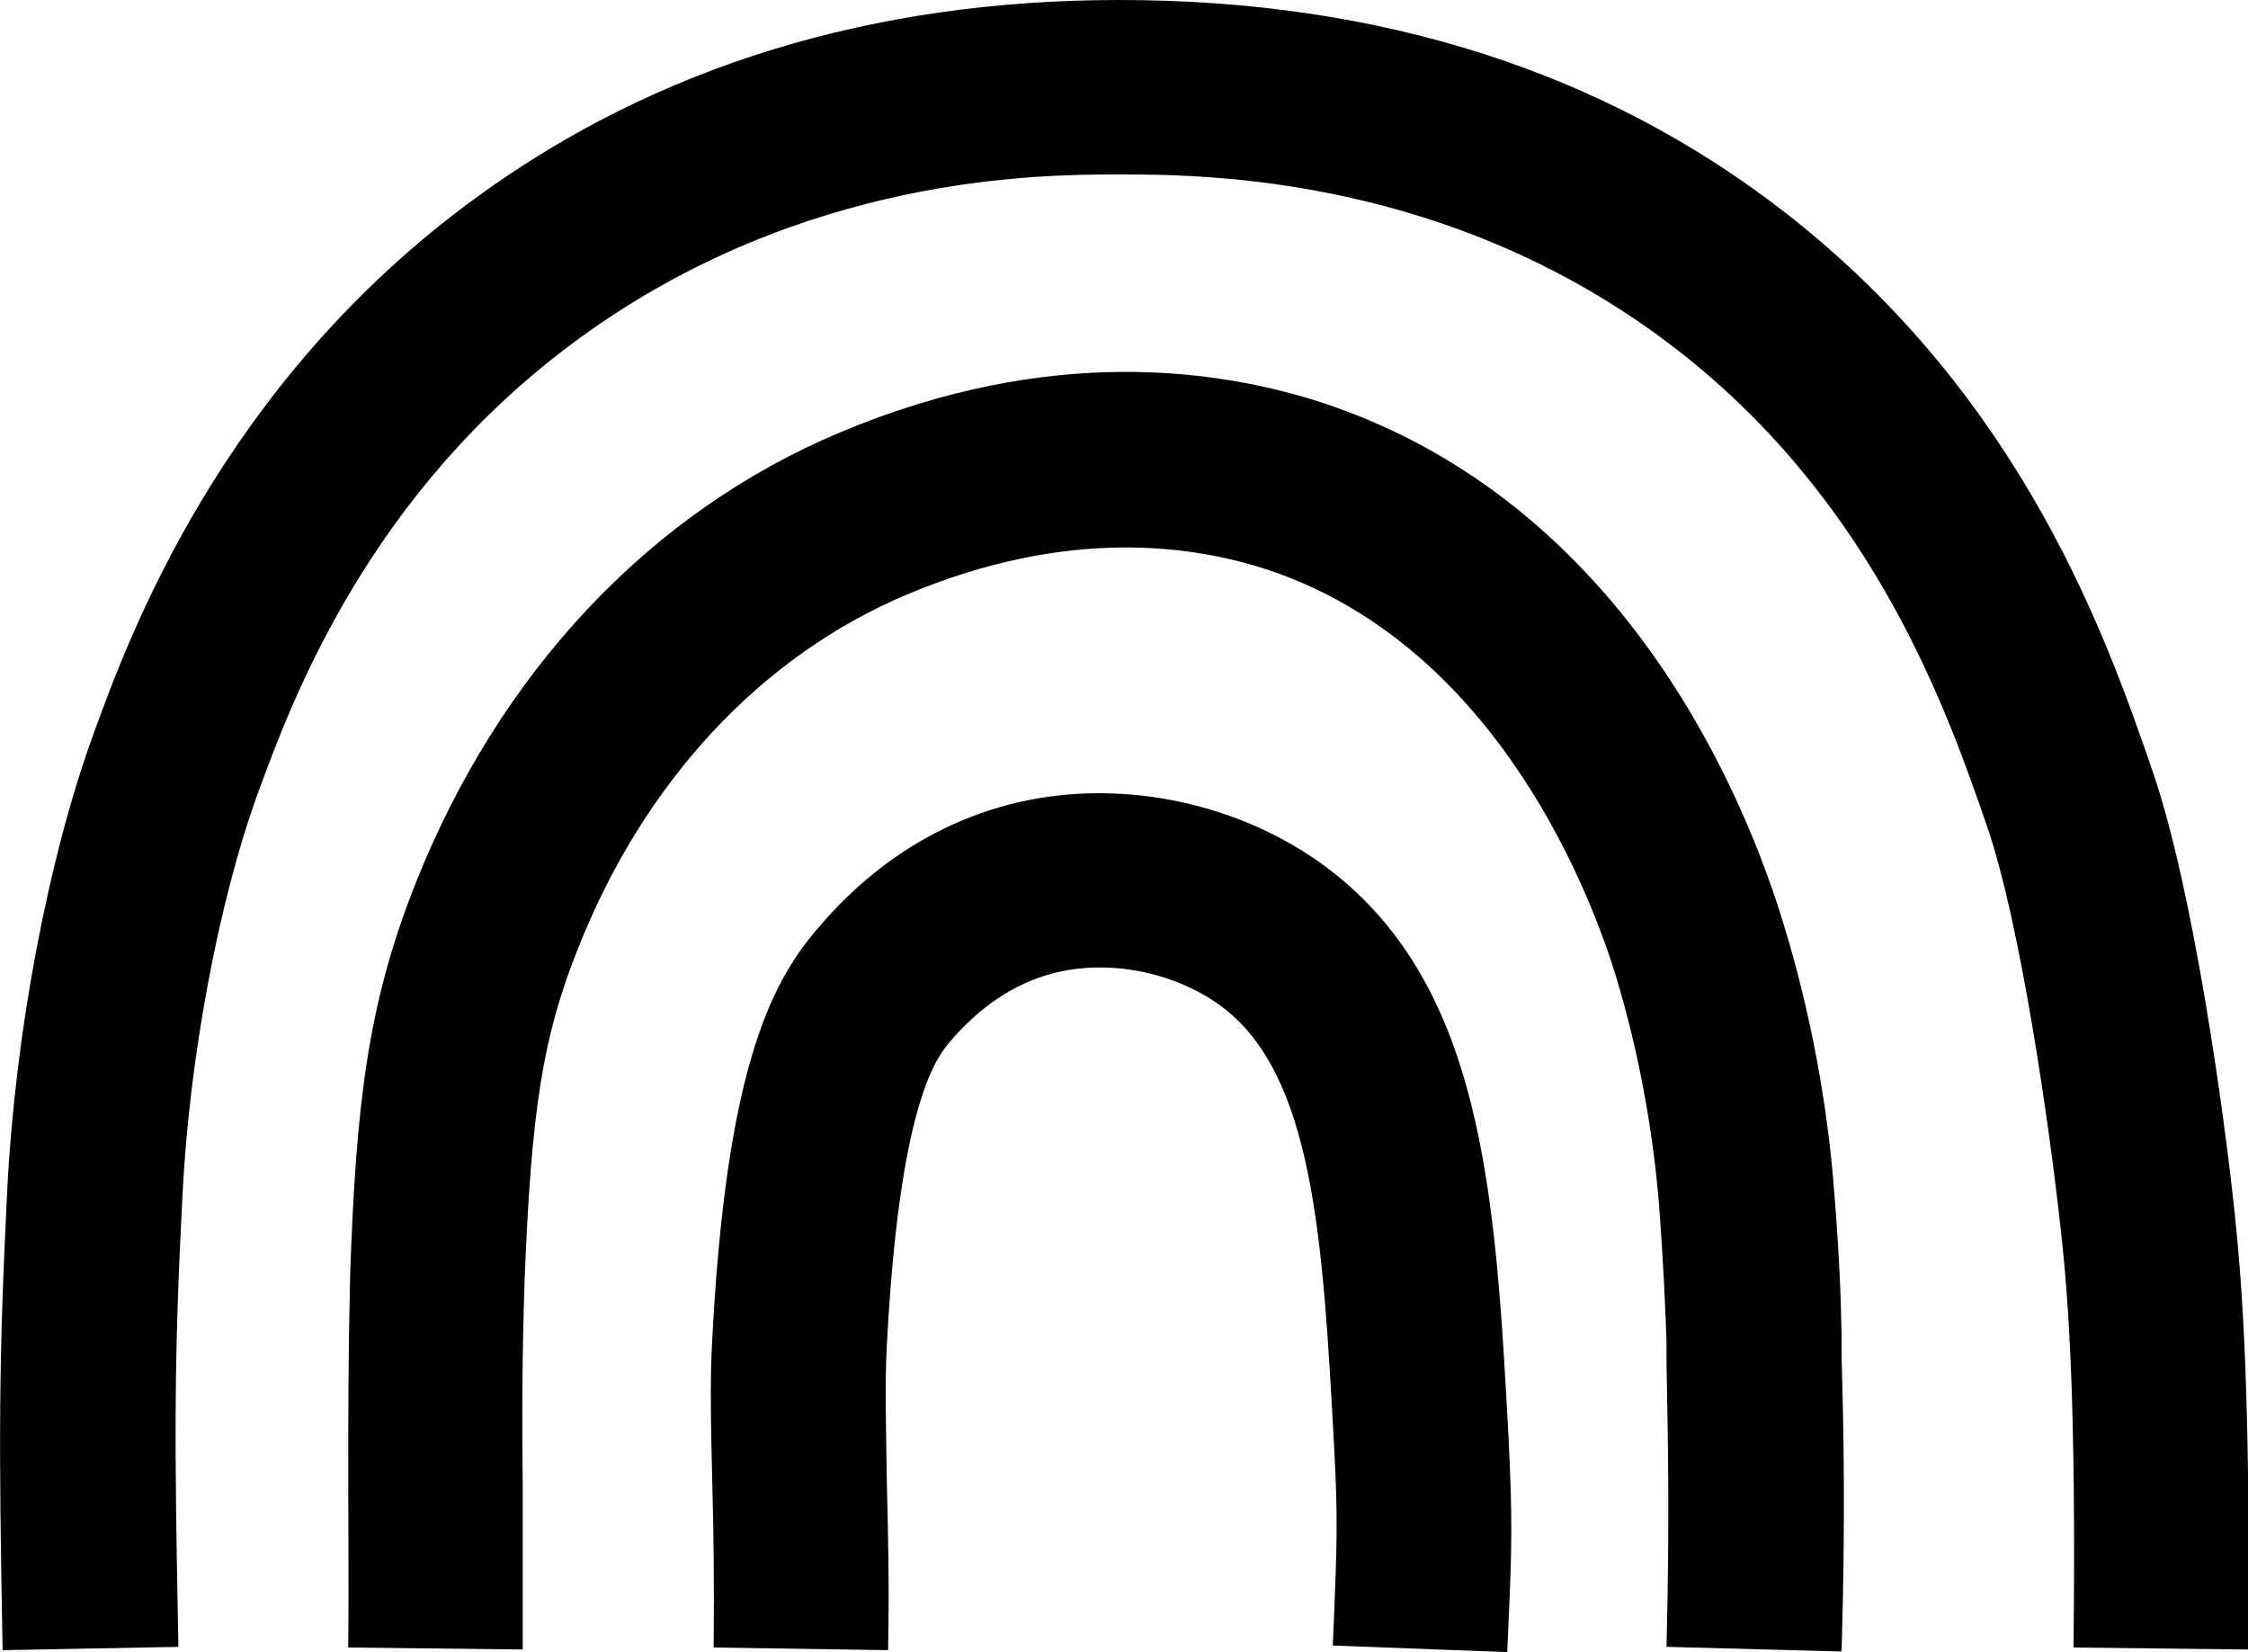
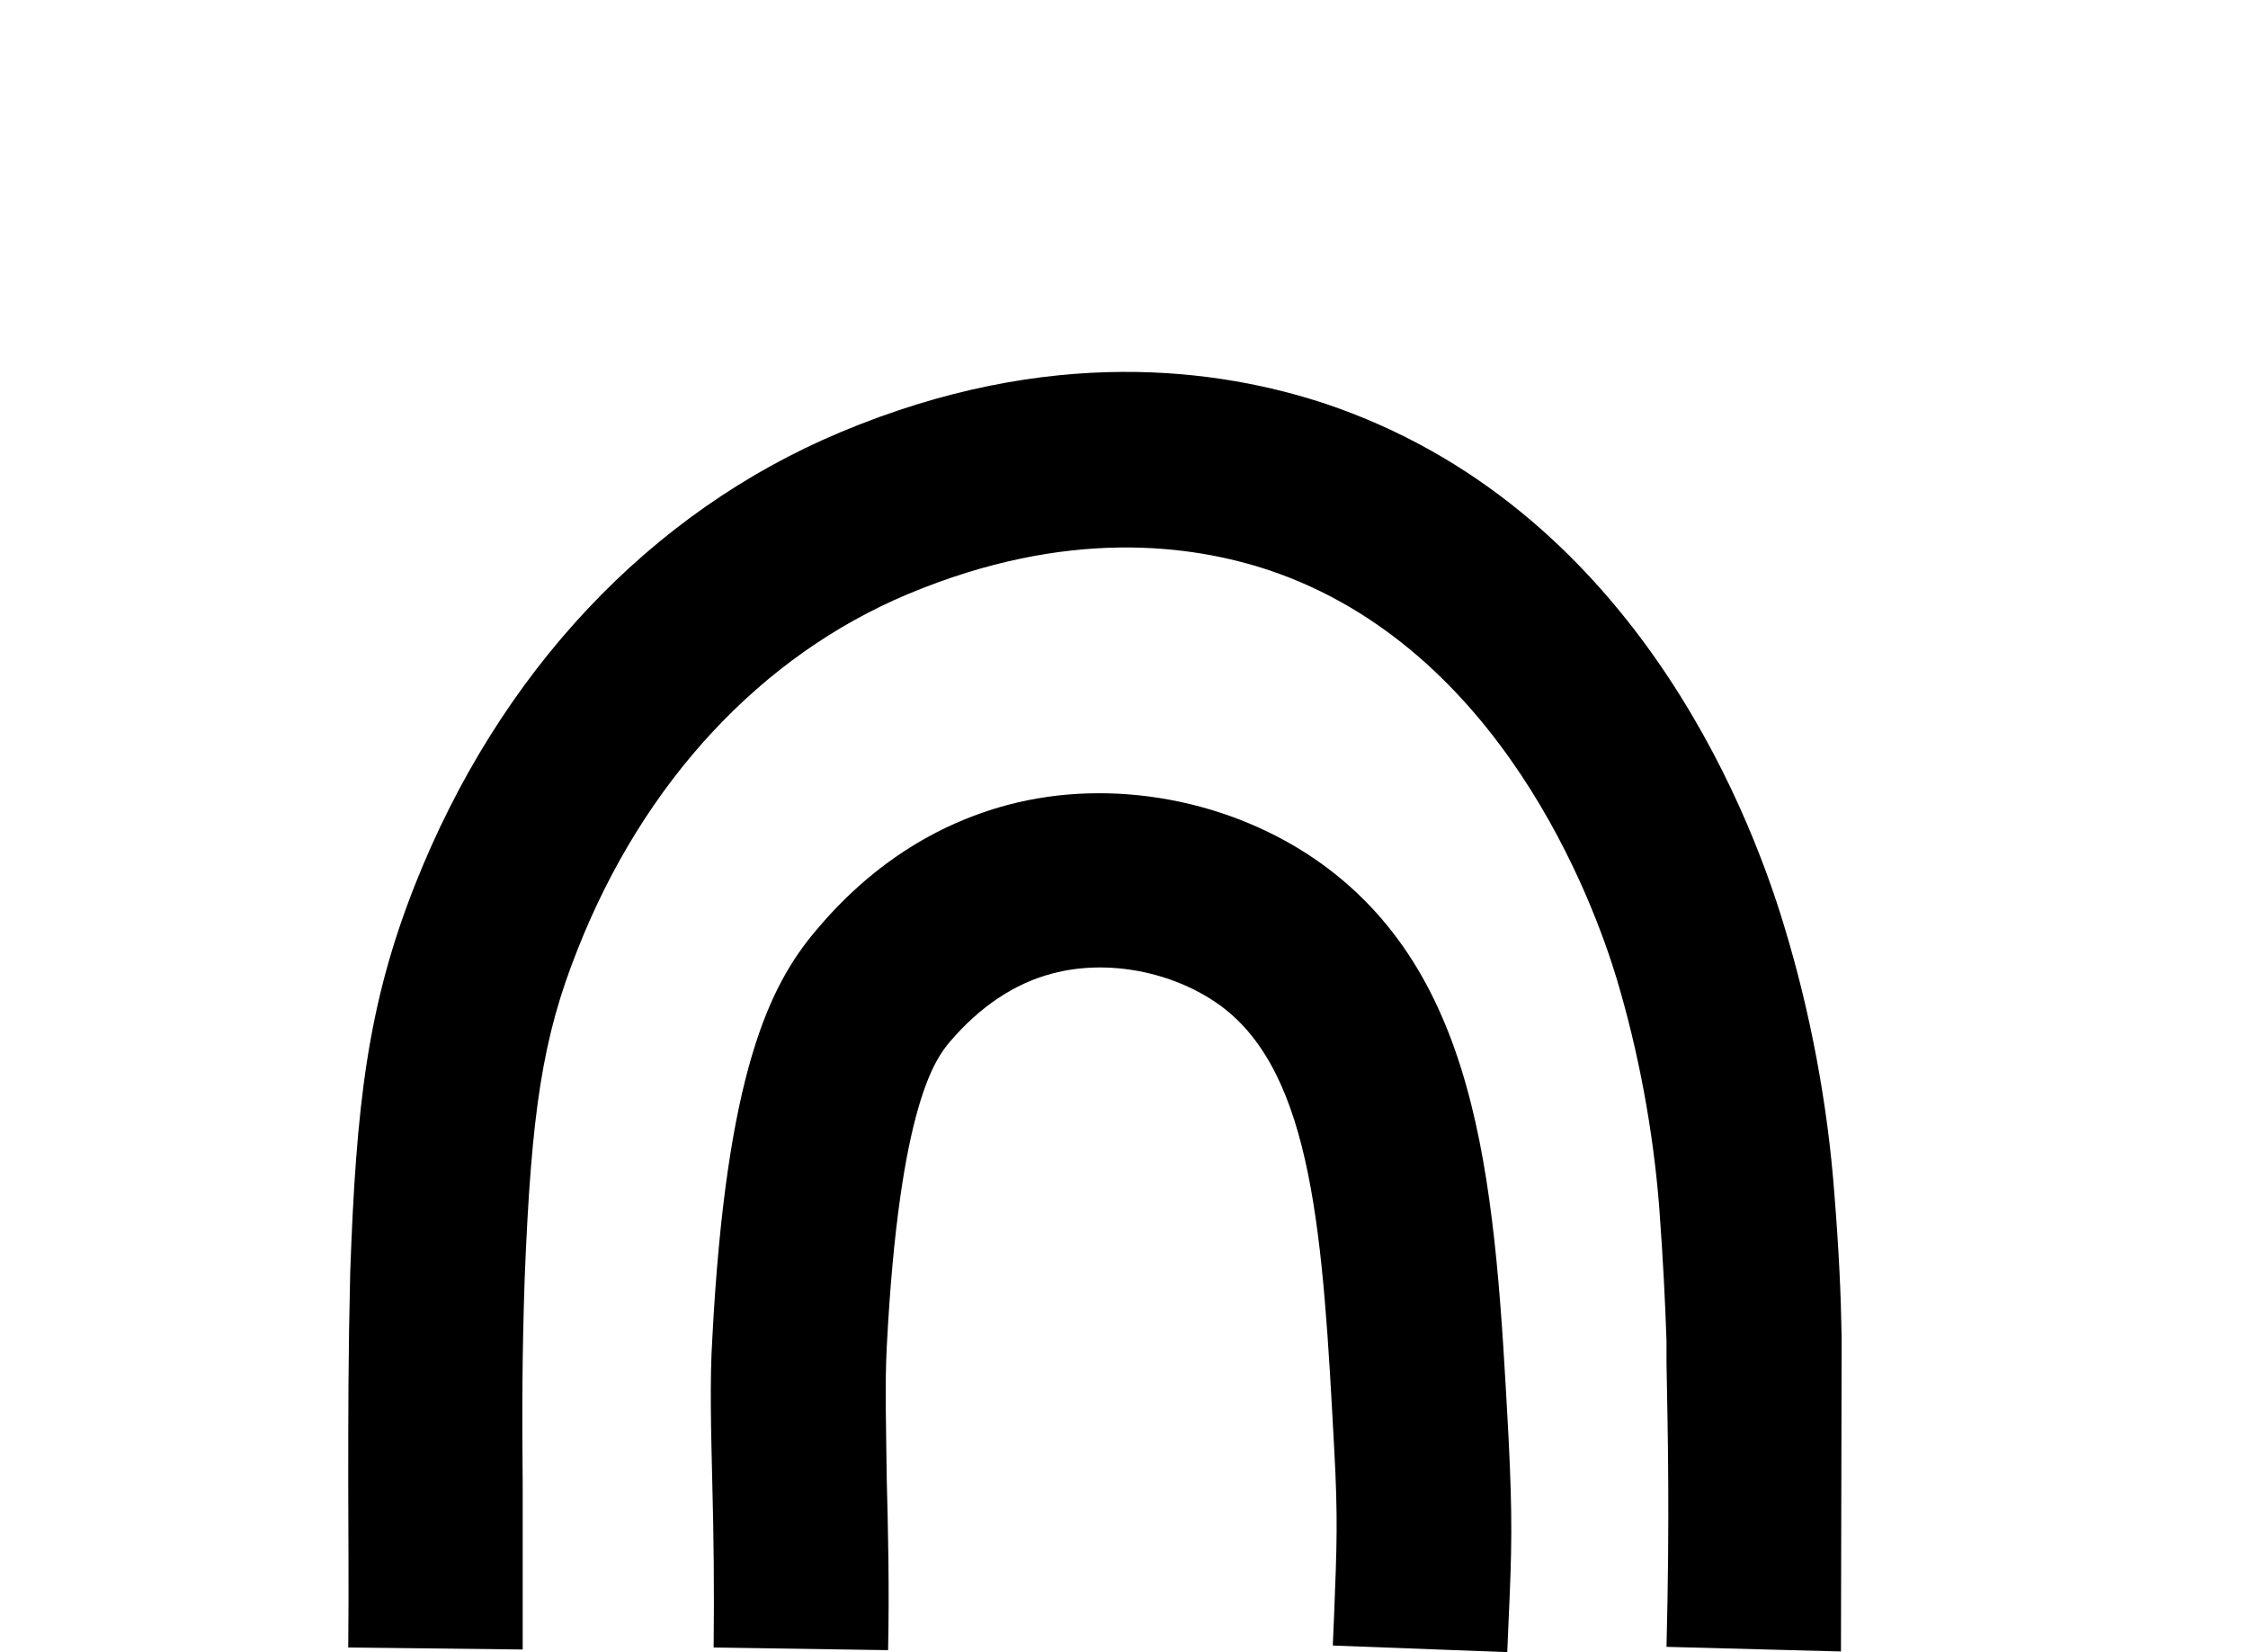
<svg xmlns="http://www.w3.org/2000/svg" viewBox="0 0 34.02 25" id="Calque_1">
  <defs>
    <style>.cls-1{fill:#000;stroke-width:0px;}</style>
  </defs>
-   <path d="M.04,24.98c-.06-3.16-.06-4.39.07-6.98.12-2.37.62-5.01,1.3-6.88.53-1.46,1.93-5.32,5.81-8.14,2.72-1.98,5.99-2.98,9.72-2.98,3.94,0,7.33,1.08,10.08,3.22,3.62,2.82,4.88,6.49,5.56,8.46.61,1.78,1.08,5.16,1.24,6.69.12,1.15.24,2.83.2,6.59l-2.64-.03c.04-3.63-.07-5.22-.19-6.29-.18-1.67-.62-4.67-1.11-6.11-.59-1.71-1.68-4.89-4.69-7.23-3.42-2.66-7.21-2.66-8.45-2.66-1.18,0-4.76,0-8.16,2.47-3.22,2.34-4.38,5.54-4.88,6.9-.59,1.62-1.04,4.02-1.14,6.11-.13,2.5-.12,3.71-.06,6.8l-2.64.05Z" class="cls-1" />
-   <path d="M27.86,24.99l-2.64-.07c.05-1.97.02-3.21,0-4.3v-.33c-.02-.58-.05-1.21-.11-2.02-.09-1.15-.31-2.35-.65-3.48-.35-1.15-1.75-4.98-5.25-6.16-1.17-.39-3.06-.65-5.47.36-2.22.93-4,2.84-5,5.38-.53,1.33-.7,2.45-.8,4.98-.04,1.18-.04,2.07-.03,3.11,0,.72,0,1.51,0,2.5l-2.64-.03c.01-.98,0-1.75,0-2.46,0-1.07,0-1.98.03-3.22.09-2.52.26-4.04.98-5.86,1.27-3.21,3.55-5.64,6.44-6.85,3.17-1.33,5.74-.96,7.34-.43,4.58,1.54,6.38,6.04,6.94,7.9.4,1.31.66,2.71.76,4.05.07.87.1,1.54.11,2.16v.33c.03,1.06.06,2.39,0,4.42Z" class="cls-1" />
+   <path d="M27.86,24.99l-2.64-.07c.05-1.97.02-3.21,0-4.3v-.33c-.02-.58-.05-1.21-.11-2.02-.09-1.15-.31-2.35-.65-3.48-.35-1.15-1.75-4.98-5.25-6.16-1.17-.39-3.06-.65-5.47.36-2.22.93-4,2.84-5,5.38-.53,1.33-.7,2.45-.8,4.98-.04,1.18-.04,2.07-.03,3.11,0,.72,0,1.51,0,2.5l-2.64-.03c.01-.98,0-1.75,0-2.46,0-1.07,0-1.98.03-3.22.09-2.52.26-4.04.98-5.86,1.27-3.21,3.55-5.64,6.44-6.85,3.17-1.33,5.74-.96,7.34-.43,4.58,1.54,6.38,6.04,6.94,7.9.4,1.31.66,2.71.76,4.05.07.87.1,1.54.11,2.16v.33Z" class="cls-1" />
  <path d="M22.81,25l-2.64-.1.02-.47c.04-1.03.06-1.45,0-2.53-.17-3.16-.31-5.66-1.73-6.69-.71-.51-1.7-.7-2.53-.48-.58.15-1.11.51-1.56,1.04-.19.23-.76.91-.95,4.61-.03.55-.01,1.23,0,2.02.02.77.04,1.63.02,2.57l-2.64-.04c.01-.91,0-1.73-.02-2.47-.02-.84-.04-1.57,0-2.21.21-4.02.87-5.34,1.56-6.16.81-.97,1.79-1.61,2.91-1.91,1.58-.42,3.4-.08,4.75.89,2.45,1.77,2.63,4.98,2.83,8.69.06,1.2.05,1.69,0,2.77l-.02.47Z" class="cls-1" />
</svg>